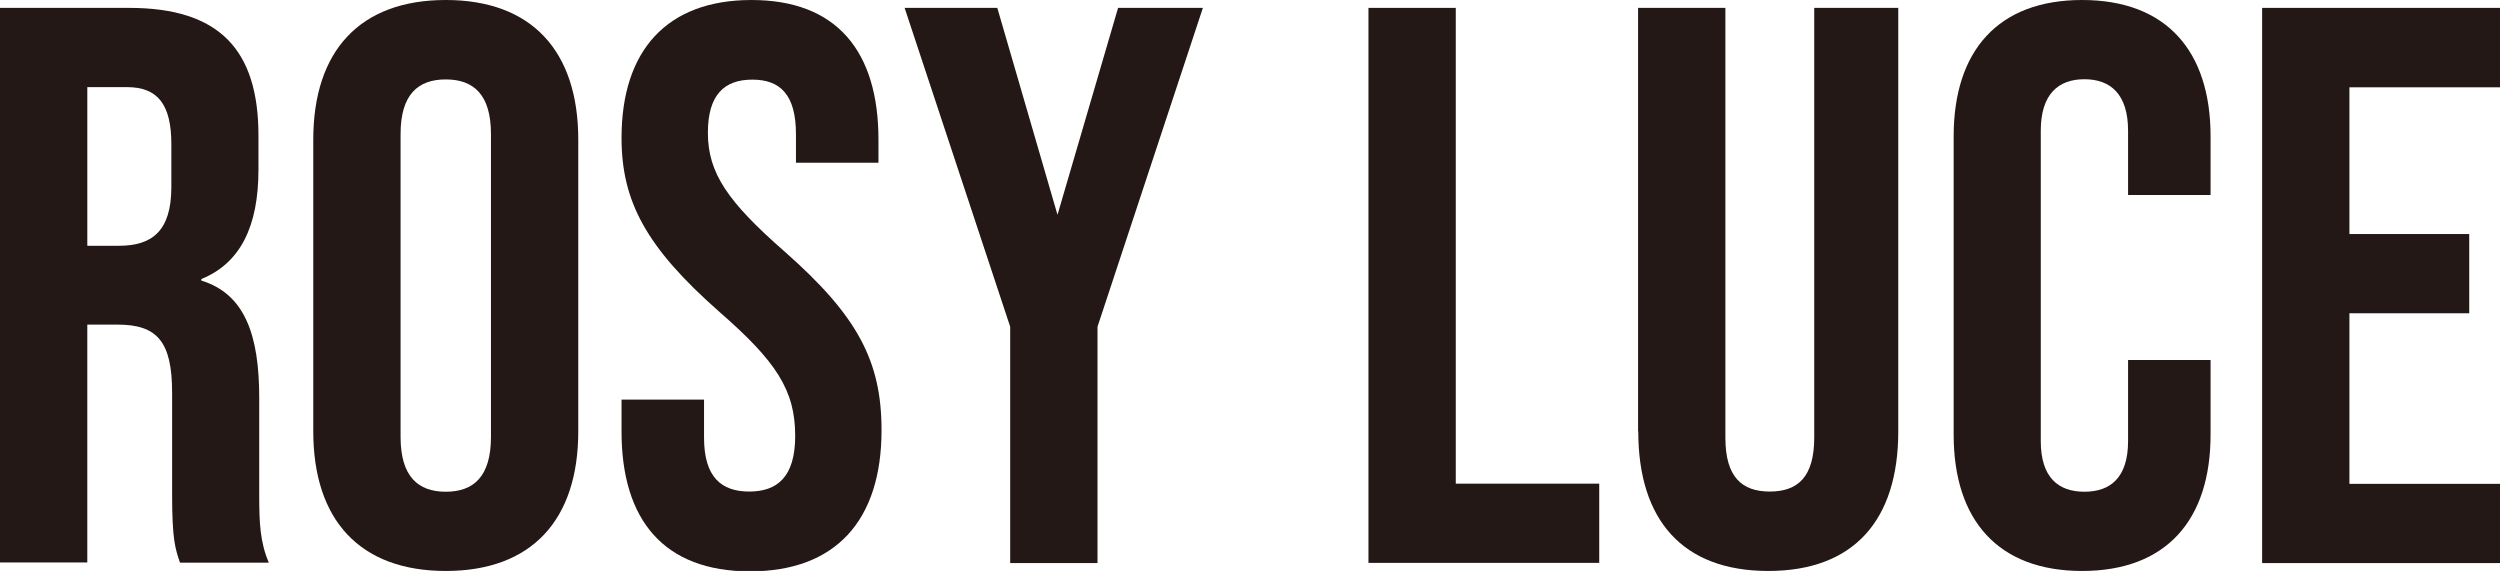
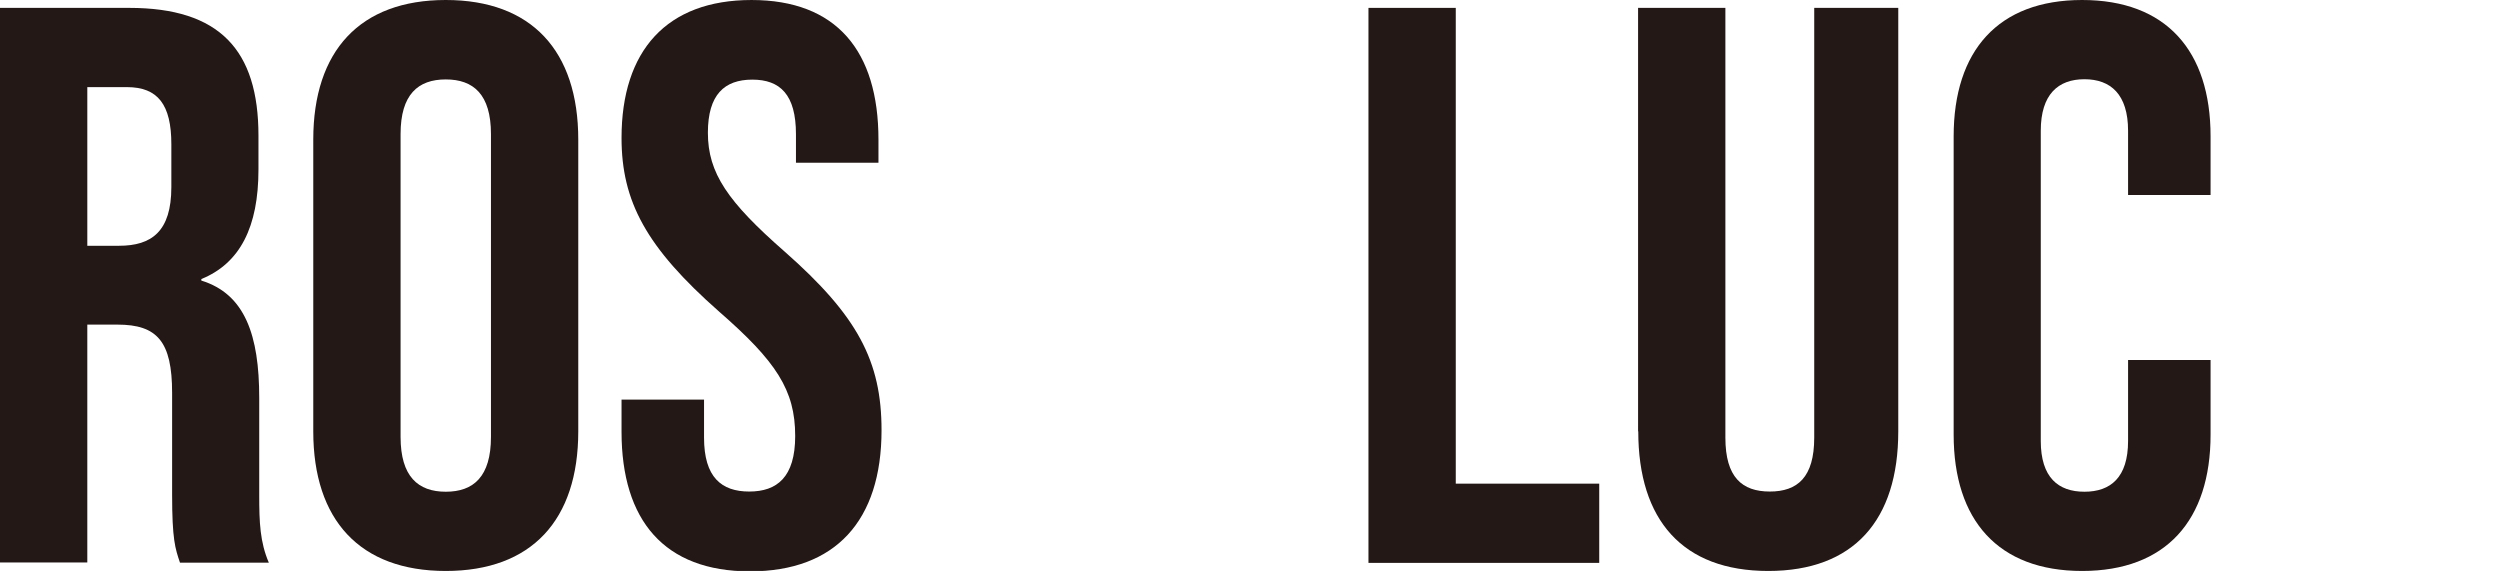
<svg xmlns="http://www.w3.org/2000/svg" viewBox="0 0 130 29.69">
  <g id="a" />
  <g id="b">
    <g id="c">
      <g>
        <path style="fill:#231815;" d="M0,.41H6.72c4.7,0,6.72,2.19,6.72,6.64v1.77c0,2.97-.95,4.87-2.97,5.69v.08c2.27,.7,3.01,2.84,3.01,6.1v5.07c0,1.4,.04,2.43,.5,3.5h-4.62c-.25-.74-.41-1.2-.41-3.55v-5.28c0-2.68-.78-3.55-2.84-3.55h-1.57v12.37H0V.41ZM6.19,12.78c1.69,0,2.72-.74,2.72-3.05v-2.23c0-2.06-.7-2.97-2.31-2.97h-2.06V12.78h1.65Z" />
        <path style="fill:#231815;" d="M16.29,22.43V7.26c0-4.62,2.43-7.26,6.89-7.26s6.89,2.64,6.89,7.26v15.17c0,4.62-2.43,7.26-6.89,7.26s-6.89-2.64-6.89-7.26Zm9.24,.29V6.97c0-2.06-.91-2.84-2.35-2.84s-2.35,.78-2.35,2.84v15.75c0,2.06,.91,2.85,2.35,2.85s2.35-.78,2.35-2.85Z" />
        <path style="fill:#231815;" d="M32.32,22.43v-1.65h4.29v1.98c0,2.06,.91,2.8,2.35,2.8s2.39-.74,2.39-2.89c0-2.39-.99-3.88-3.96-6.47-3.79-3.34-5.07-5.73-5.07-9.03,0-4.54,2.35-7.17,6.76-7.17s6.6,2.64,6.6,7.26v1.2h-4.29v-1.48c0-2.06-.82-2.84-2.27-2.84s-2.31,.78-2.31,2.76c0,2.1,1.03,3.59,4,6.19,3.79,3.34,5.03,5.69,5.03,9.28,0,4.7-2.39,7.34-6.84,7.34s-6.68-2.64-6.68-7.26Z" />
-         <path style="fill:#231815;" d="M52.53,16.99L47.04,.41h4.82l3.13,10.76L58.14,.41h4.41l-5.48,16.58v12.29h-4.54v-12.29Z" />
        <path style="fill:#231815;" d="M71.16,.41h4.54V25.15h7.46v4.12h-12V.41Z" />
        <path style="fill:#231815;" d="M85.18,22.43V.41h4.54V22.76c0,2.06,.87,2.8,2.31,2.8s2.31-.74,2.31-2.8V.41h4.37V22.43c0,4.62-2.31,7.26-6.76,7.26s-6.76-2.64-6.76-7.26Z" />
        <path style="fill:#231815;" d="M101.59,22.6V7.09c0-4.45,2.31-7.09,6.68-7.09s6.68,2.64,6.68,7.09v3.05h-4.29v-3.34c0-1.9-.91-2.68-2.27-2.68s-2.27,.78-2.27,2.68V22.93c0,1.9,.91,2.64,2.27,2.64s2.27-.74,2.27-2.64v-4.21h4.29v3.88c0,4.45-2.31,7.09-6.68,7.09s-6.68-2.64-6.68-7.09Z" />
-         <path style="fill:#231815;" d="M117.63,.41h12.37V4.54h-7.83v7.63h6.23v4.12h-6.23v8.87h7.83v4.12h-12.37V.41Z" />
      </g>
    </g>
  </g>
</svg>